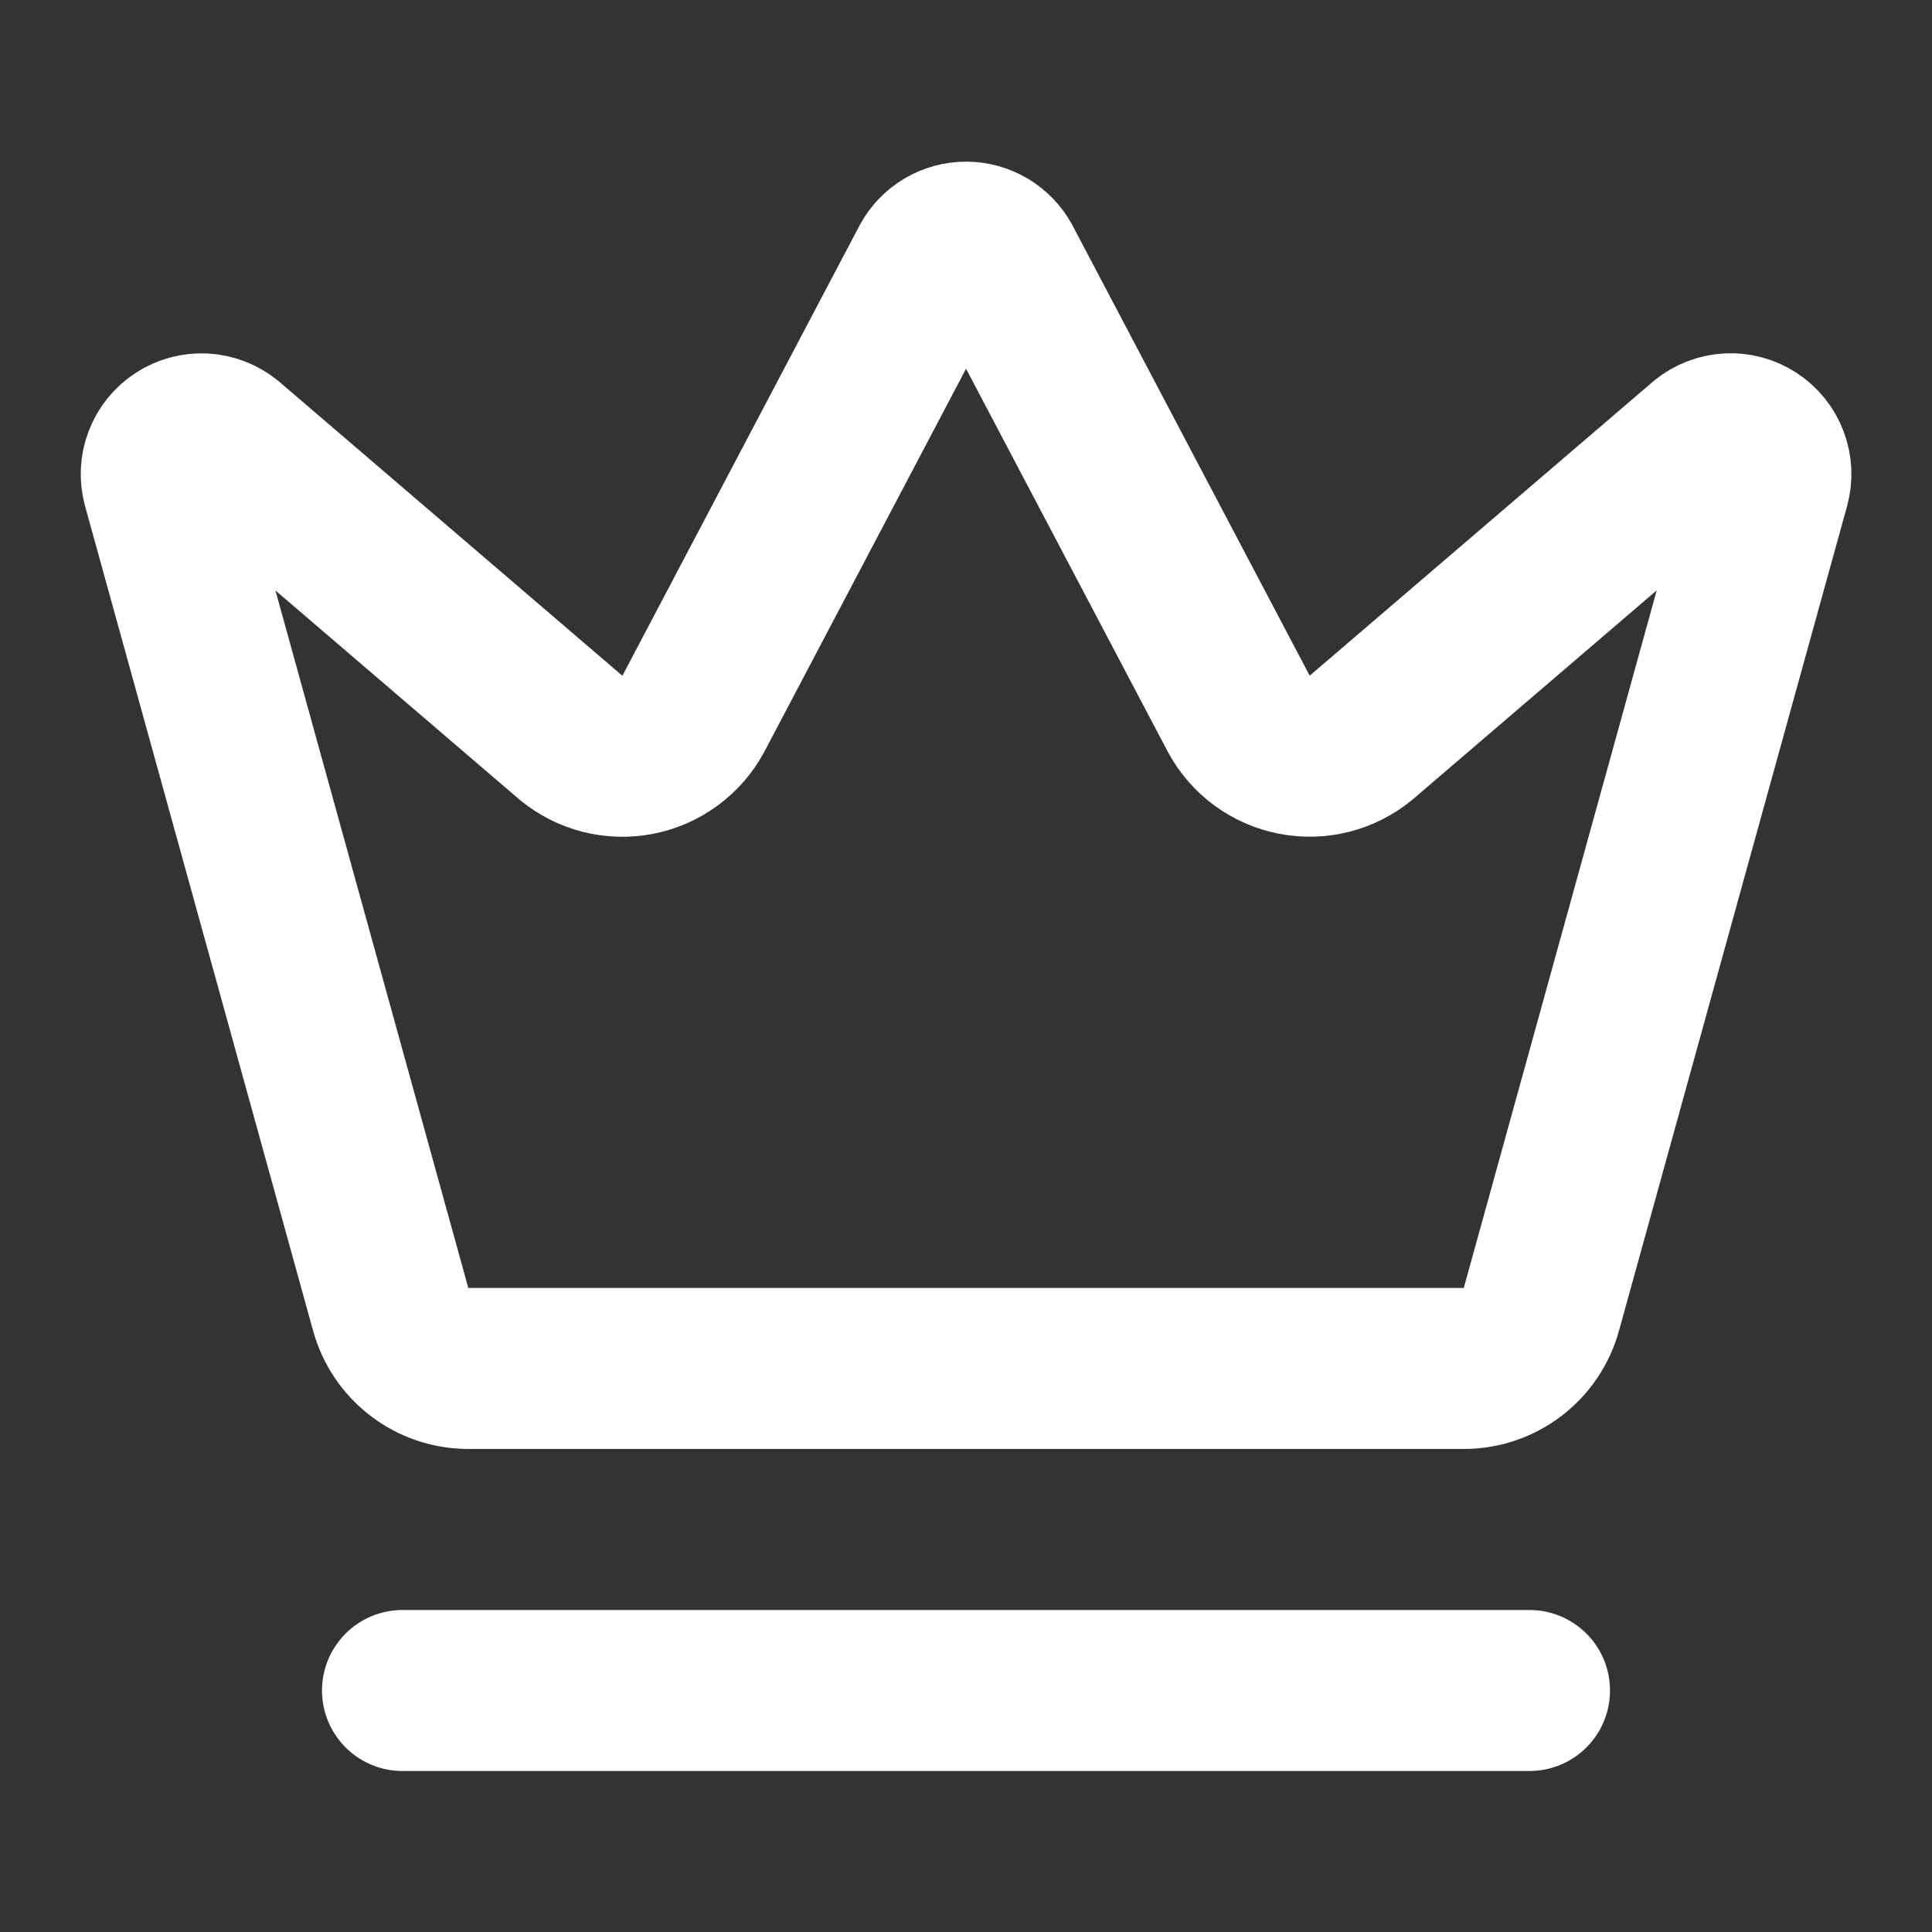
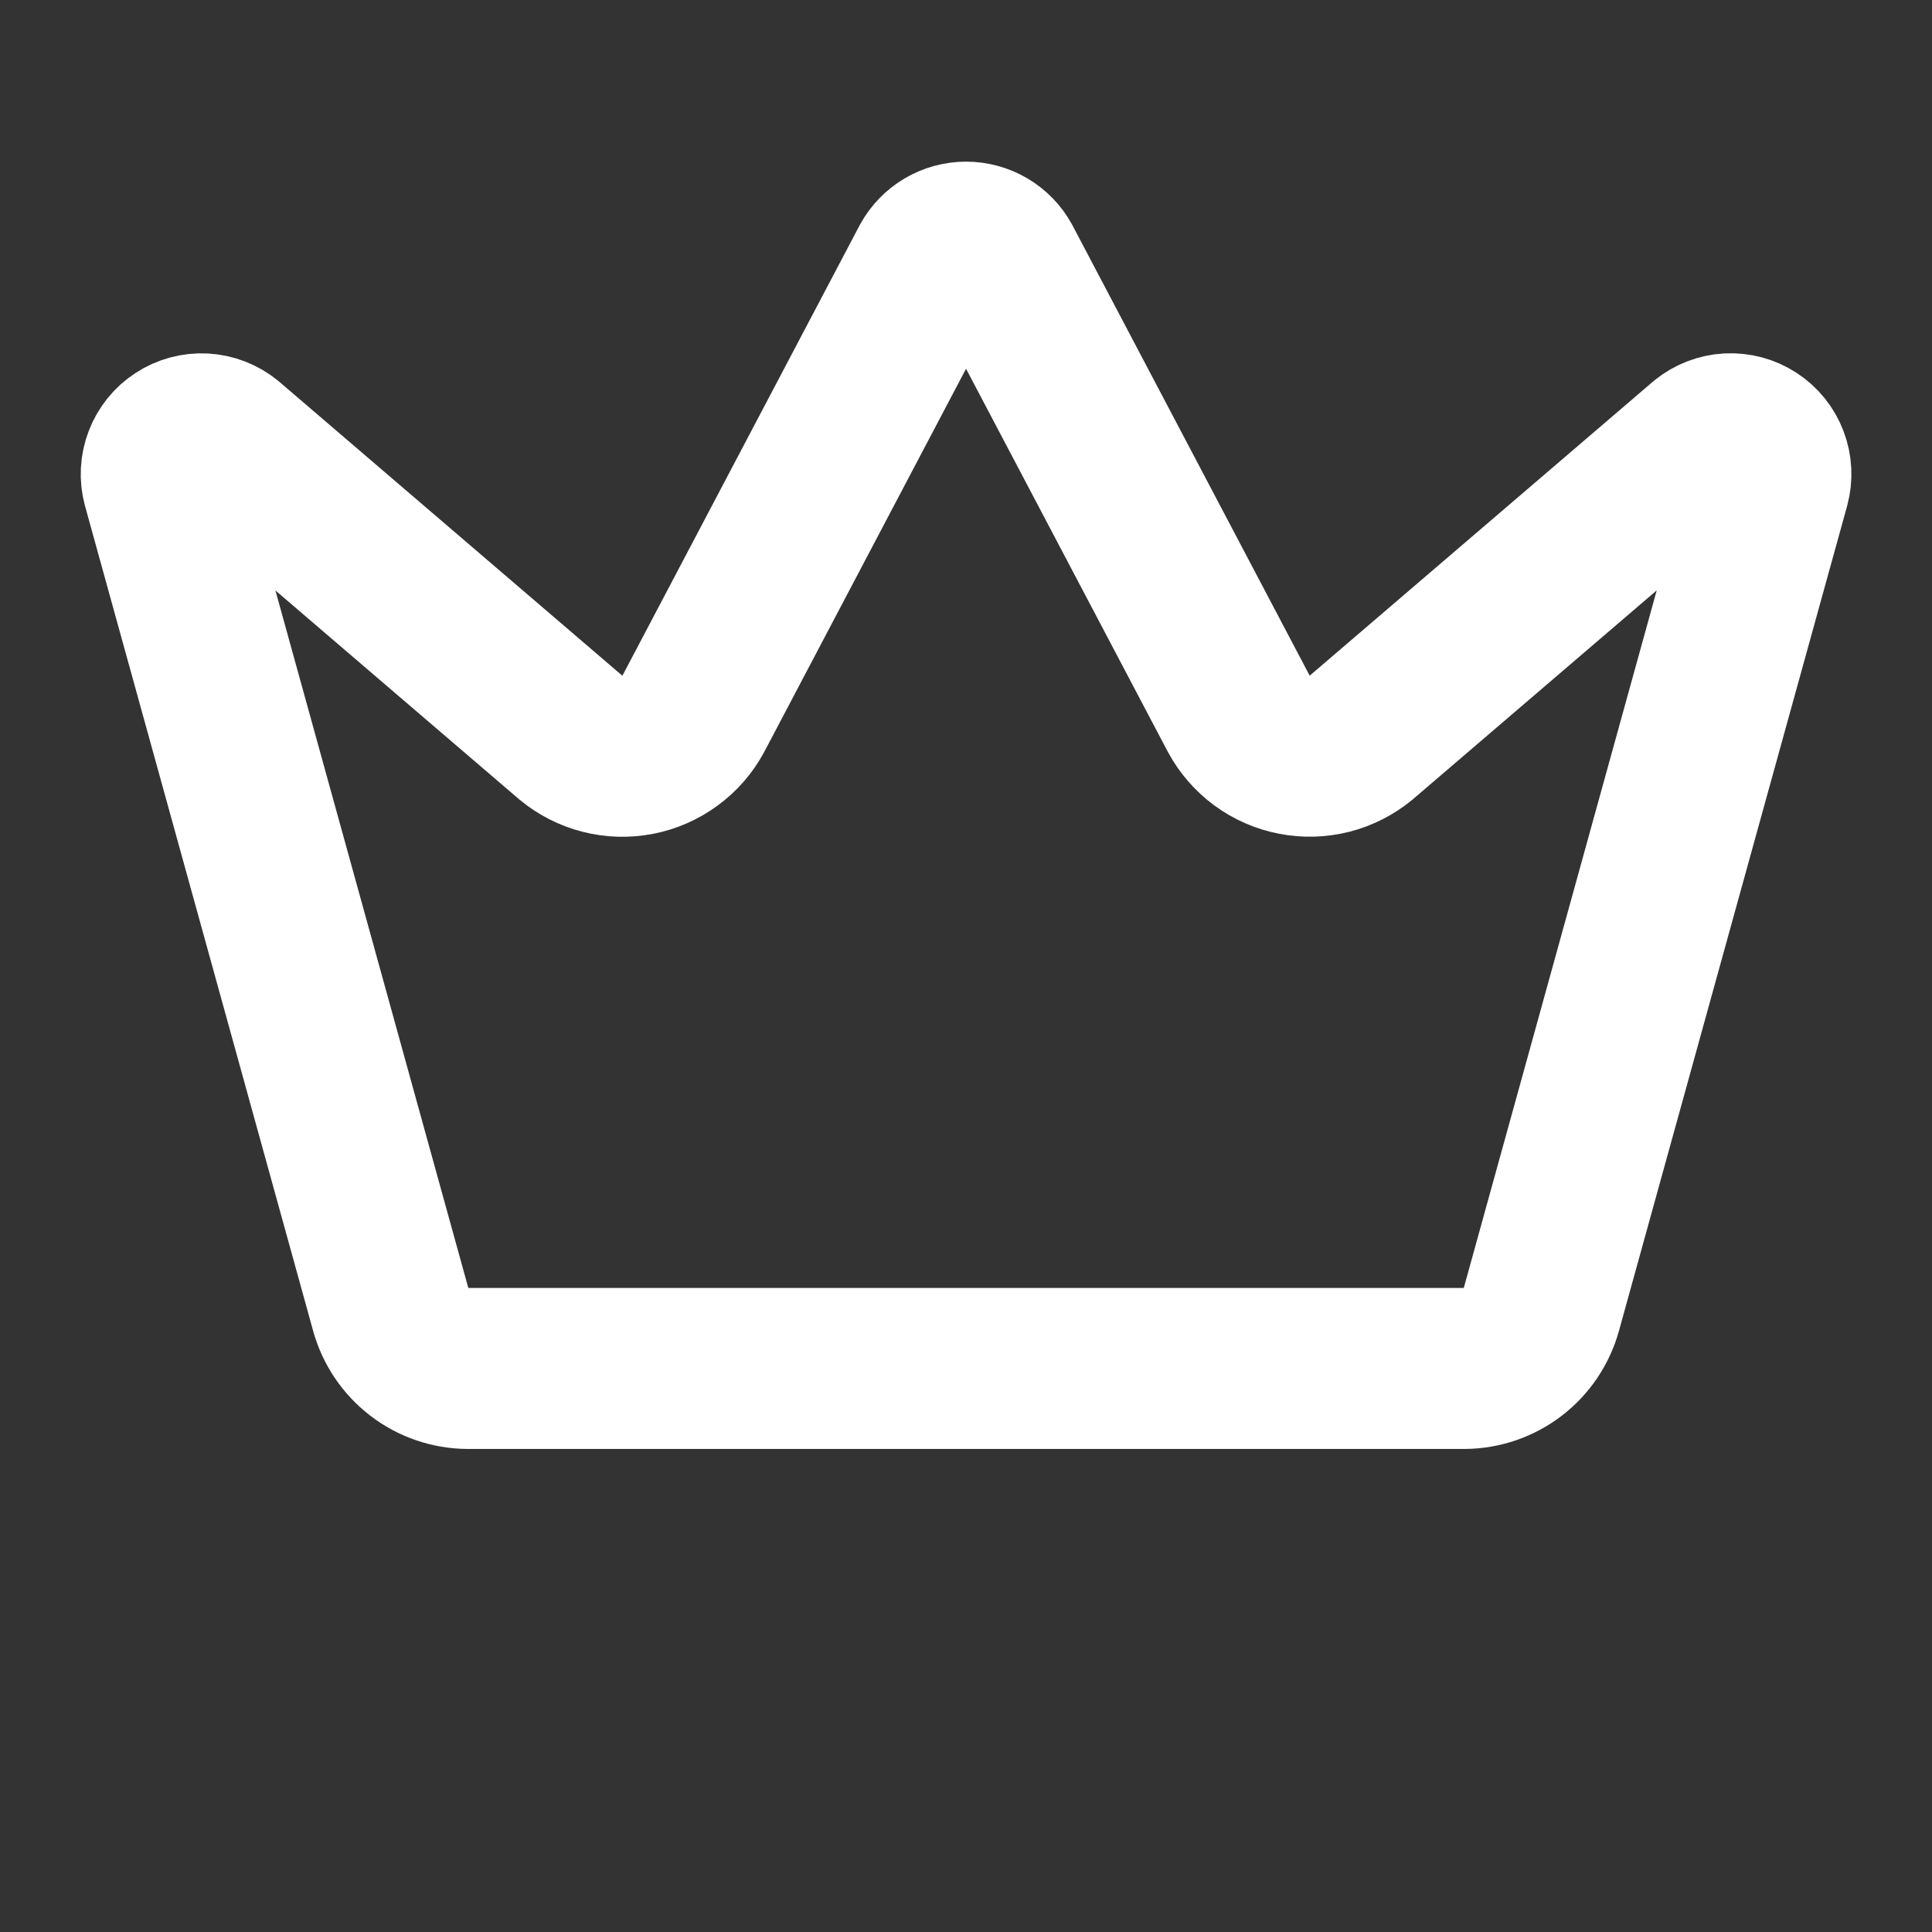
<svg xmlns="http://www.w3.org/2000/svg" width="48" height="48" viewBox="0 0 48 48" fill="none">
  <rect x="0" y="0" width="48" height="48" fill="#333333" stroke="none" />
  <path d="M23.125 6.533C23.211 6.377 23.338 6.246 23.492 6.155C23.646 6.064 23.822 6.016 24.001 6.016C24.18 6.016 24.355 6.064 24.51 6.155C24.664 6.246 24.791 6.377 24.877 6.533L30.781 17.741C30.922 18.001 31.118 18.226 31.356 18.401C31.594 18.575 31.868 18.695 32.158 18.751C32.448 18.807 32.747 18.799 33.033 18.726C33.319 18.653 33.585 18.517 33.813 18.329L42.367 11.001C42.531 10.868 42.733 10.79 42.945 10.778C43.156 10.767 43.366 10.823 43.543 10.939C43.721 11.054 43.857 11.223 43.932 11.421C44.008 11.618 44.018 11.835 43.963 12.039L38.295 32.531C38.179 32.951 37.93 33.321 37.585 33.586C37.24 33.851 36.818 33.996 36.383 33.999H11.621C11.185 33.996 10.763 33.851 10.418 33.586C10.072 33.321 9.823 32.951 9.707 32.531L4.041 12.041C3.985 11.837 3.996 11.62 4.072 11.423C4.147 11.225 4.283 11.056 4.461 10.941C4.638 10.825 4.848 10.769 5.059 10.78C5.27 10.792 5.473 10.87 5.637 11.003L14.189 18.331C14.416 18.519 14.683 18.655 14.969 18.728C15.255 18.801 15.554 18.809 15.844 18.753C16.134 18.697 16.407 18.577 16.645 18.402C16.884 18.228 17.08 18.003 17.221 17.743L23.125 6.533Z" stroke="white" stroke-width="4" stroke-linecap="round" stroke-linejoin="round" />
-   <path d="M10 42H38" stroke="white" stroke-width="4" stroke-linecap="round" stroke-linejoin="round" />
</svg>